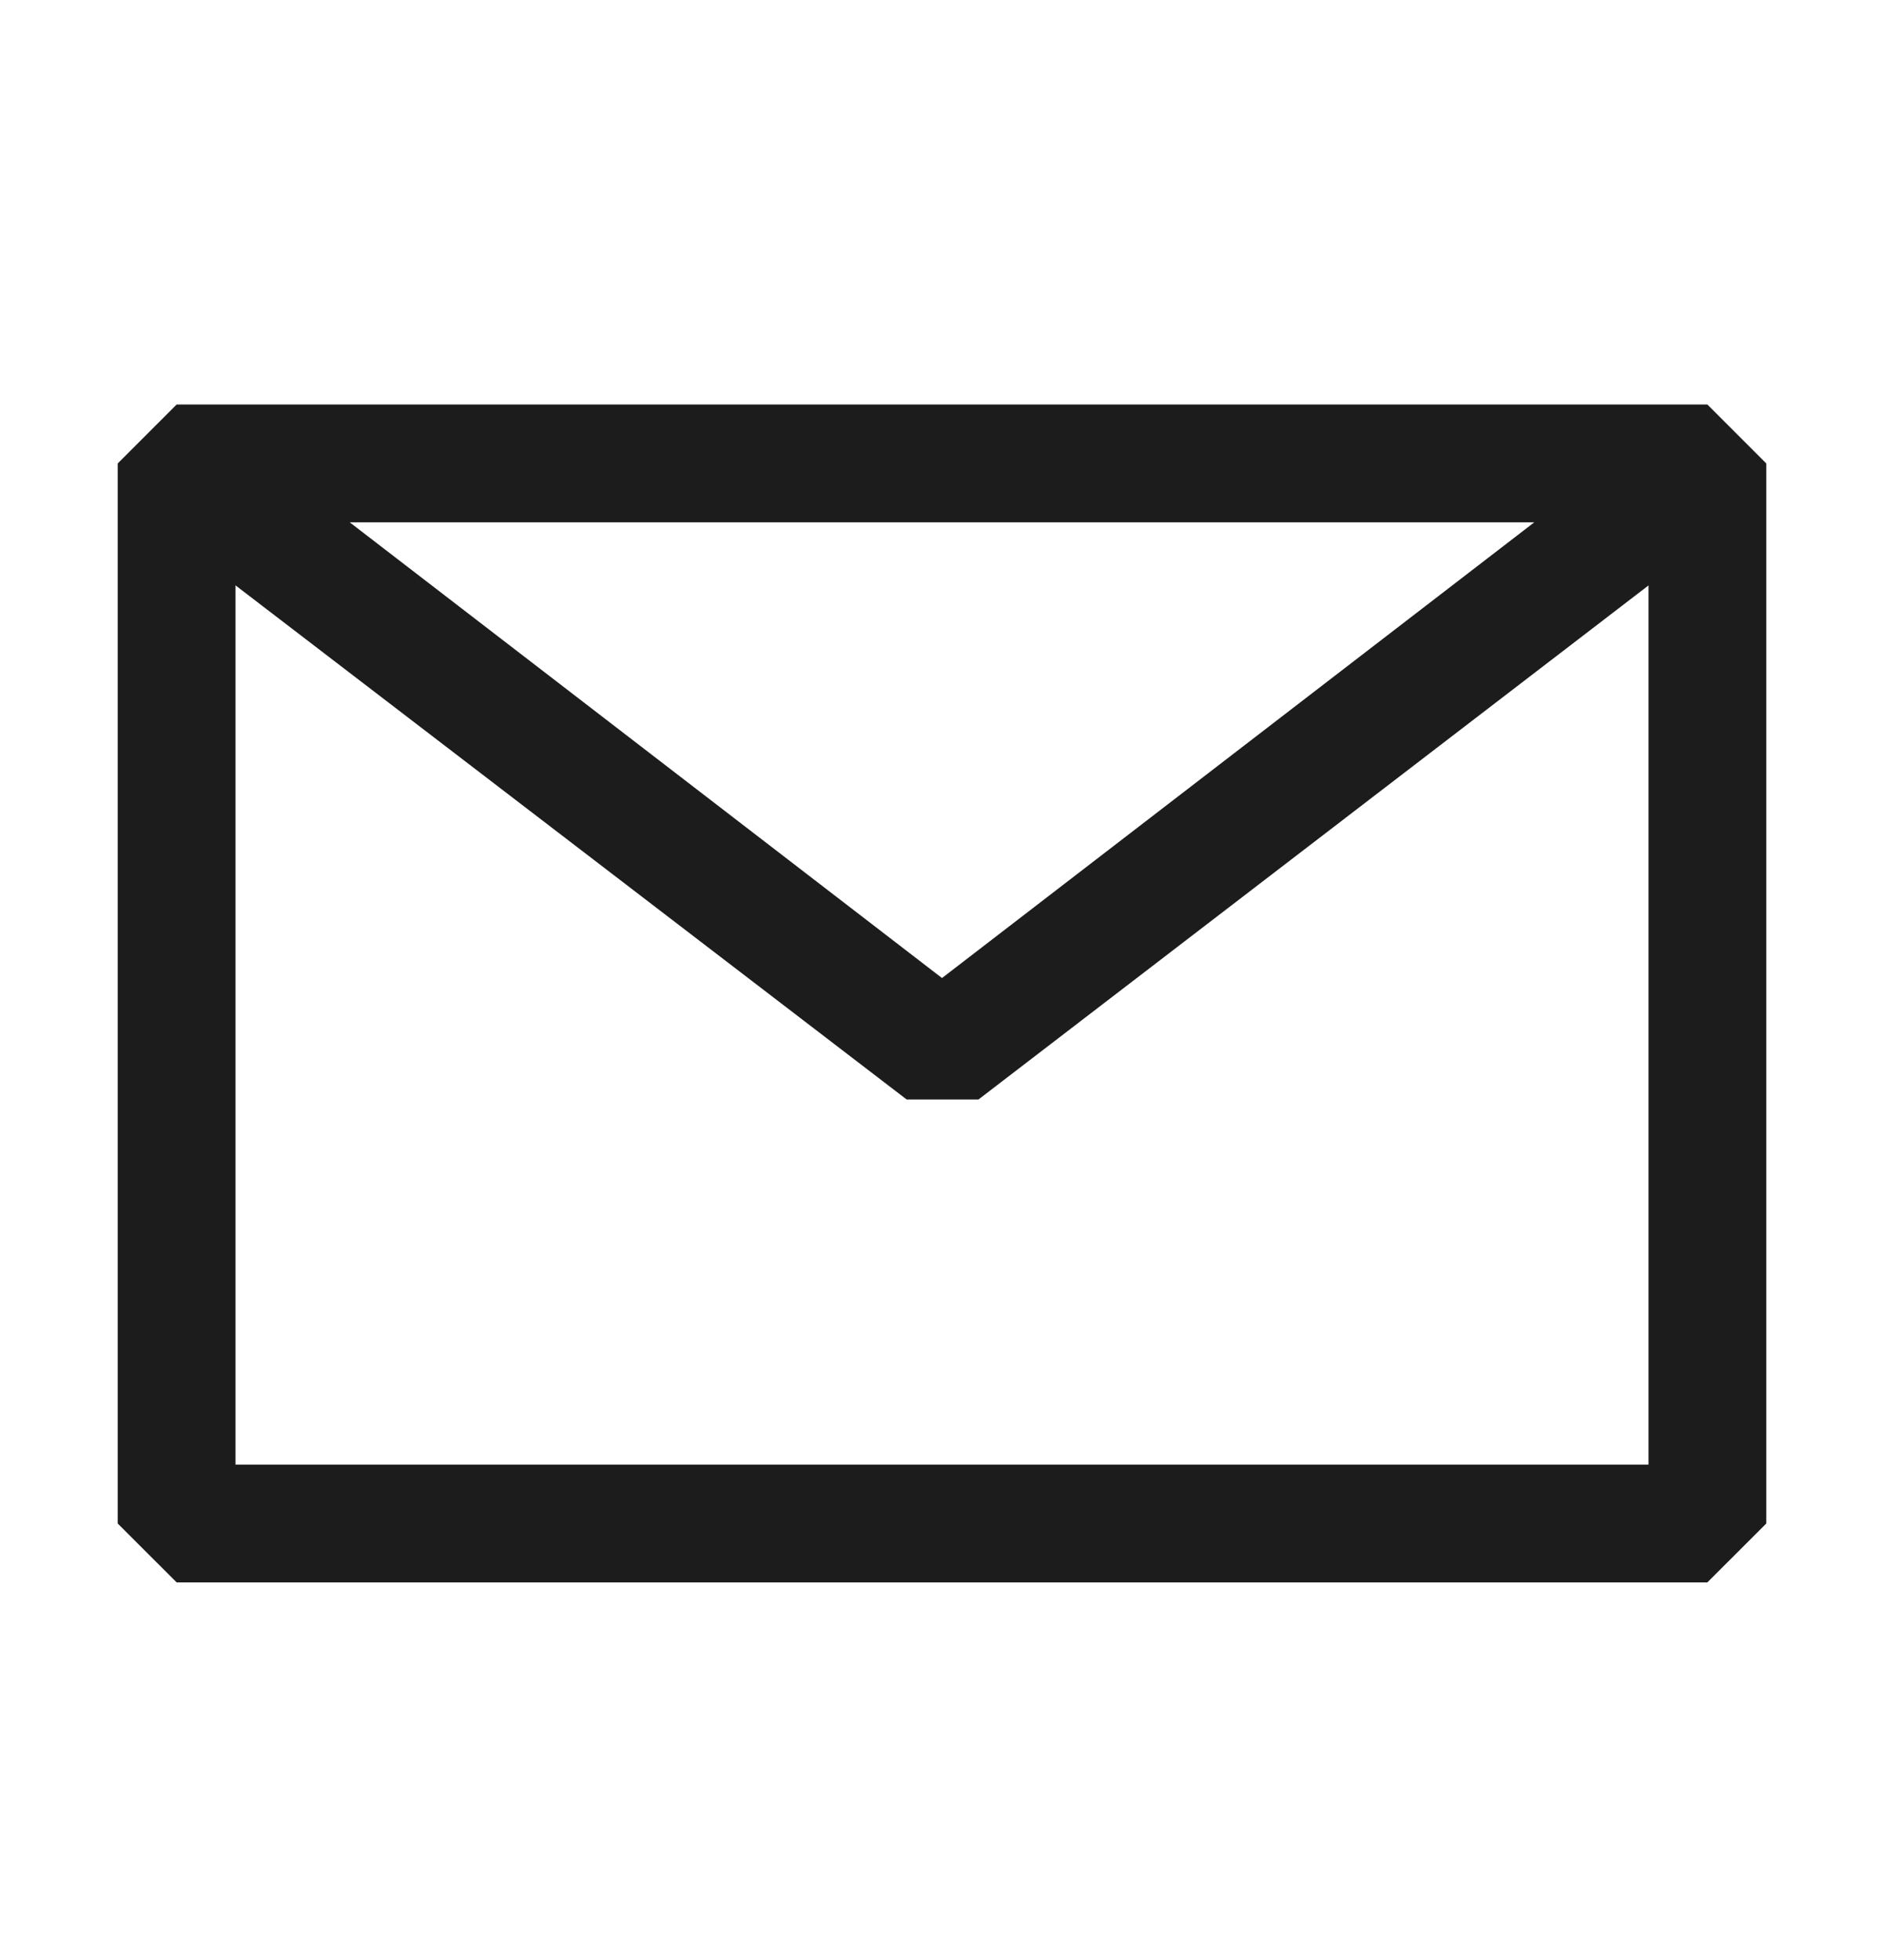
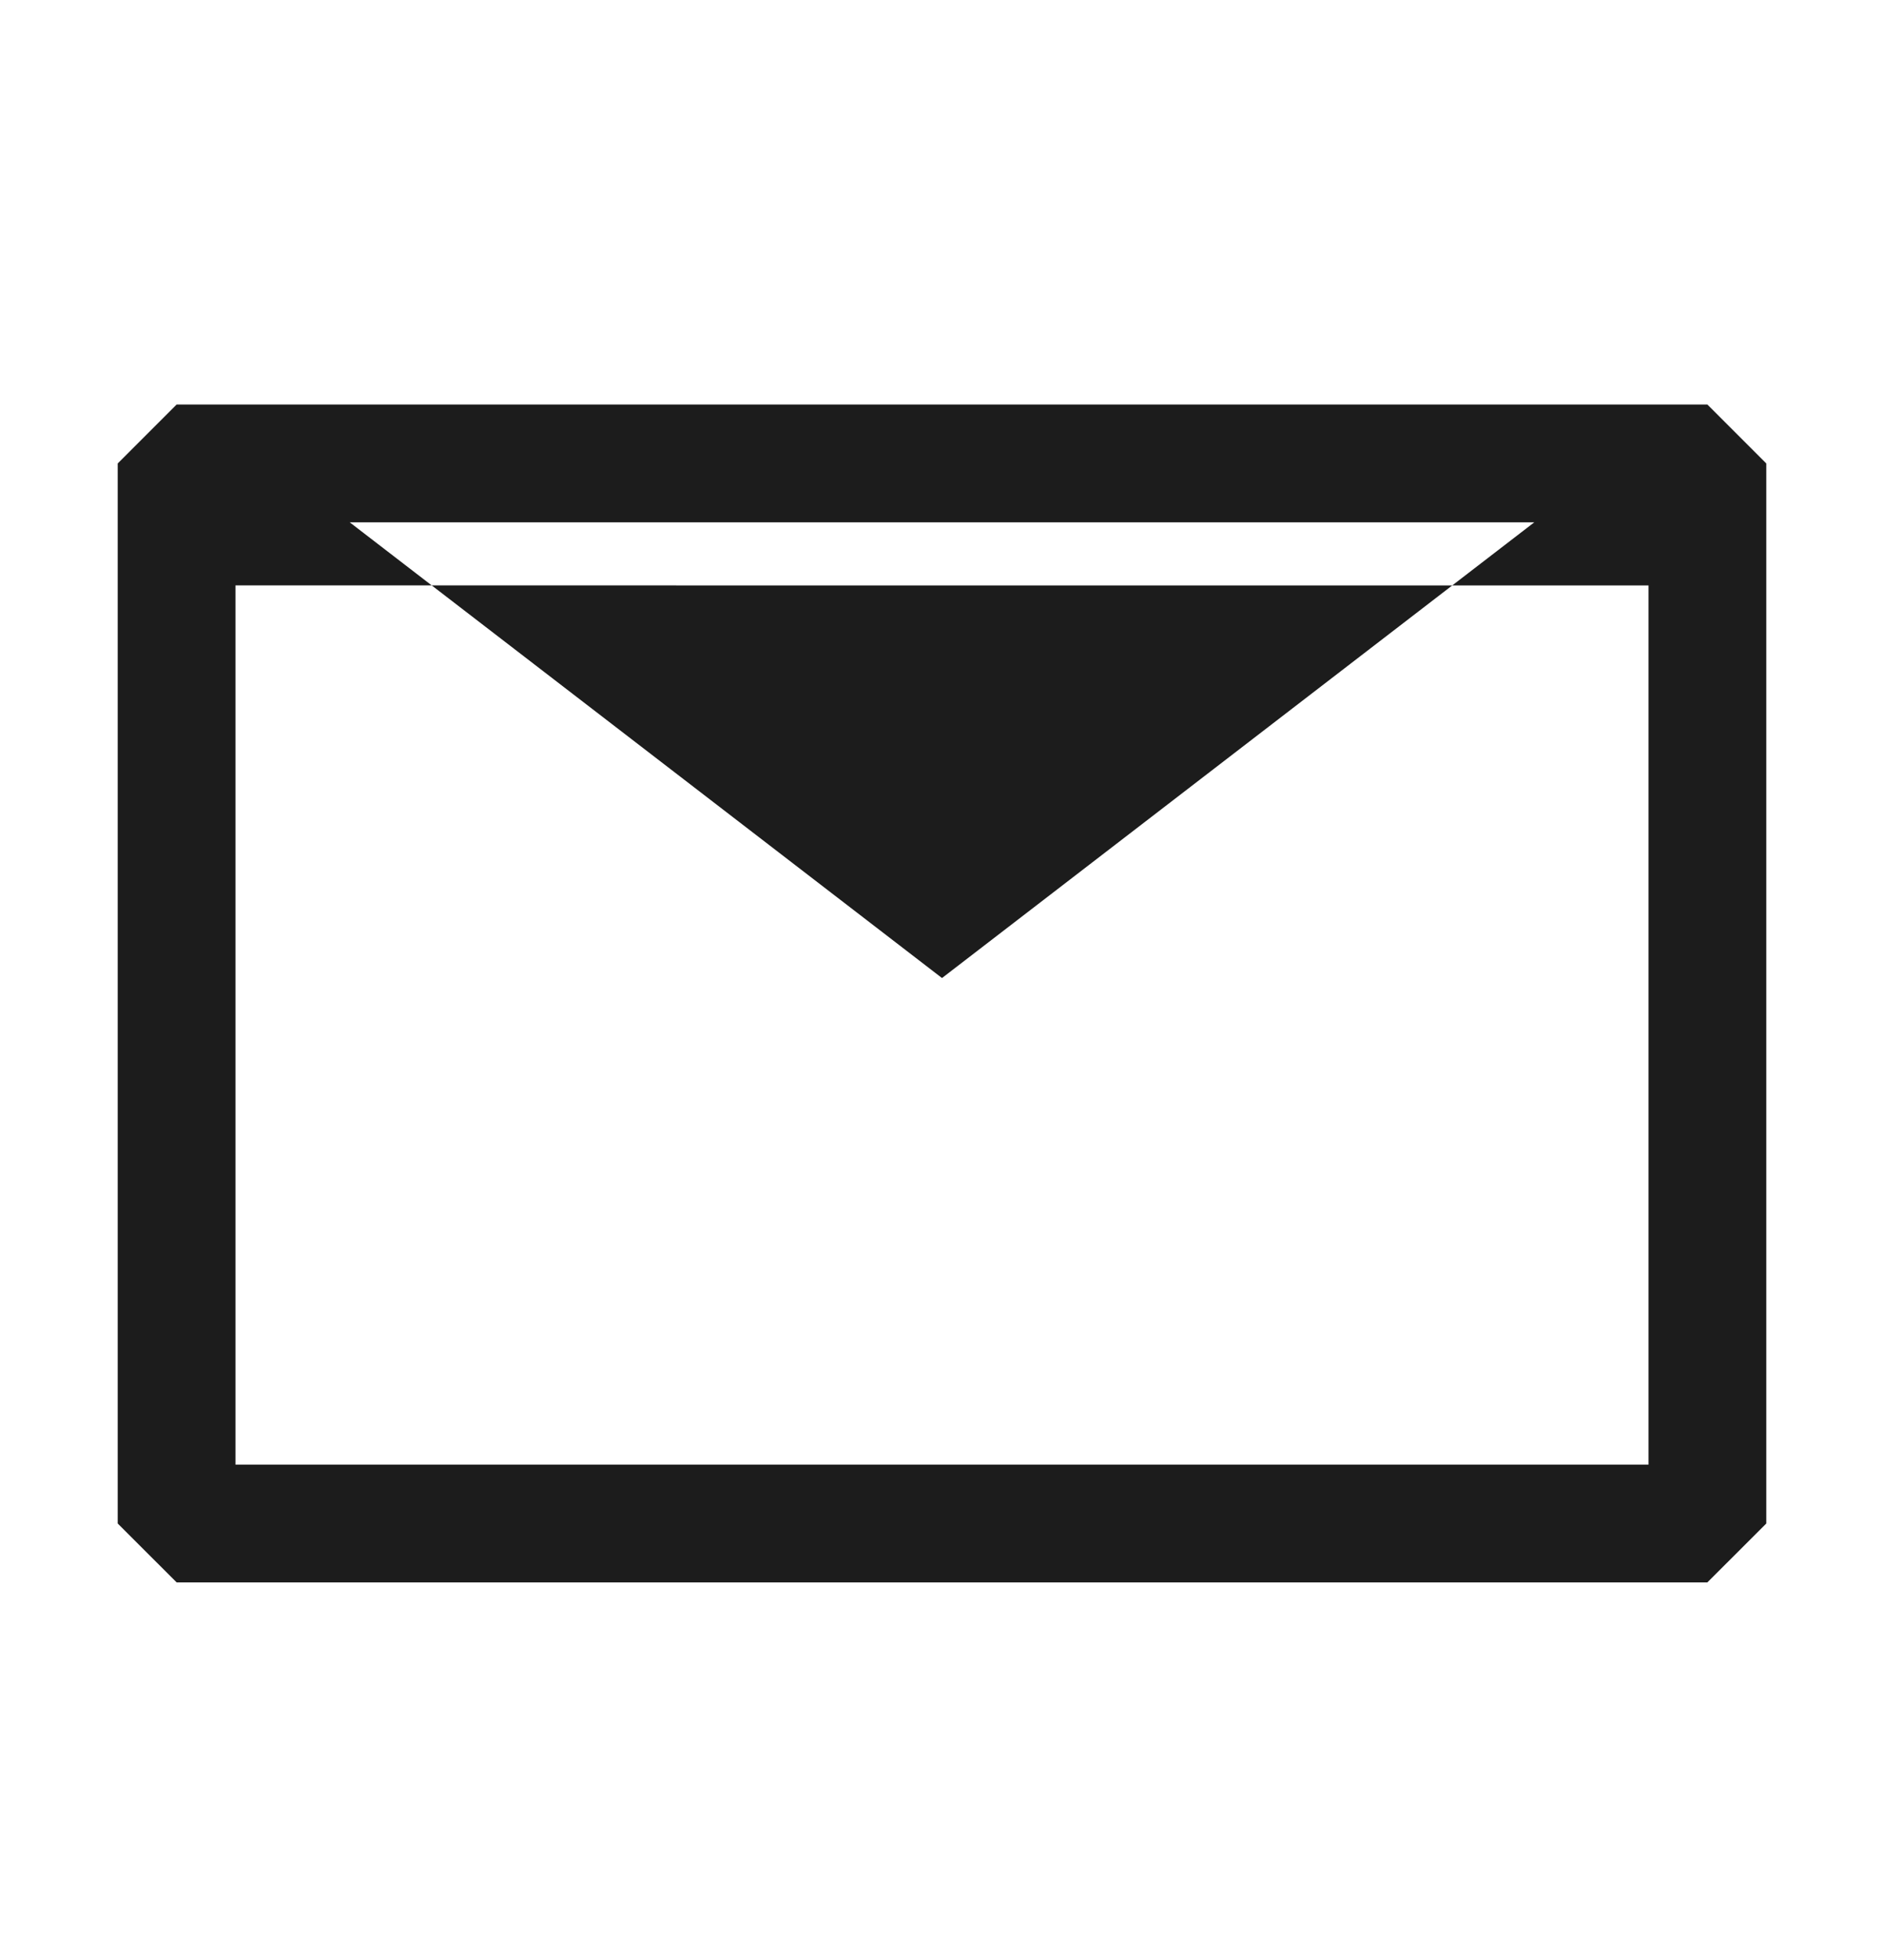
<svg xmlns="http://www.w3.org/2000/svg" width="25" height="26" viewBox="0 0 25 26" fill="none">
-   <path fill-rule="evenodd" clip-rule="evenodd" d="M1.562 6.148L2.344 5.366H22.656L23.438 6.148V20.21L22.656 20.991H2.344L1.562 20.21V6.148ZM3.125 7.765V19.429H21.875V7.766L12.984 14.585H12.031L3.125 7.765ZM20.359 6.929H4.641L12.5 12.974L20.359 6.929Z" fill="#1C1C1C" />
+   <path fill-rule="evenodd" clip-rule="evenodd" d="M1.562 6.148L2.344 5.366H22.656L23.438 6.148V20.21L22.656 20.991H2.344L1.562 20.21V6.148ZM3.125 7.765V19.429H21.875V7.766H12.031L3.125 7.765ZM20.359 6.929H4.641L12.5 12.974L20.359 6.929Z" fill="#1C1C1C" />
</svg>